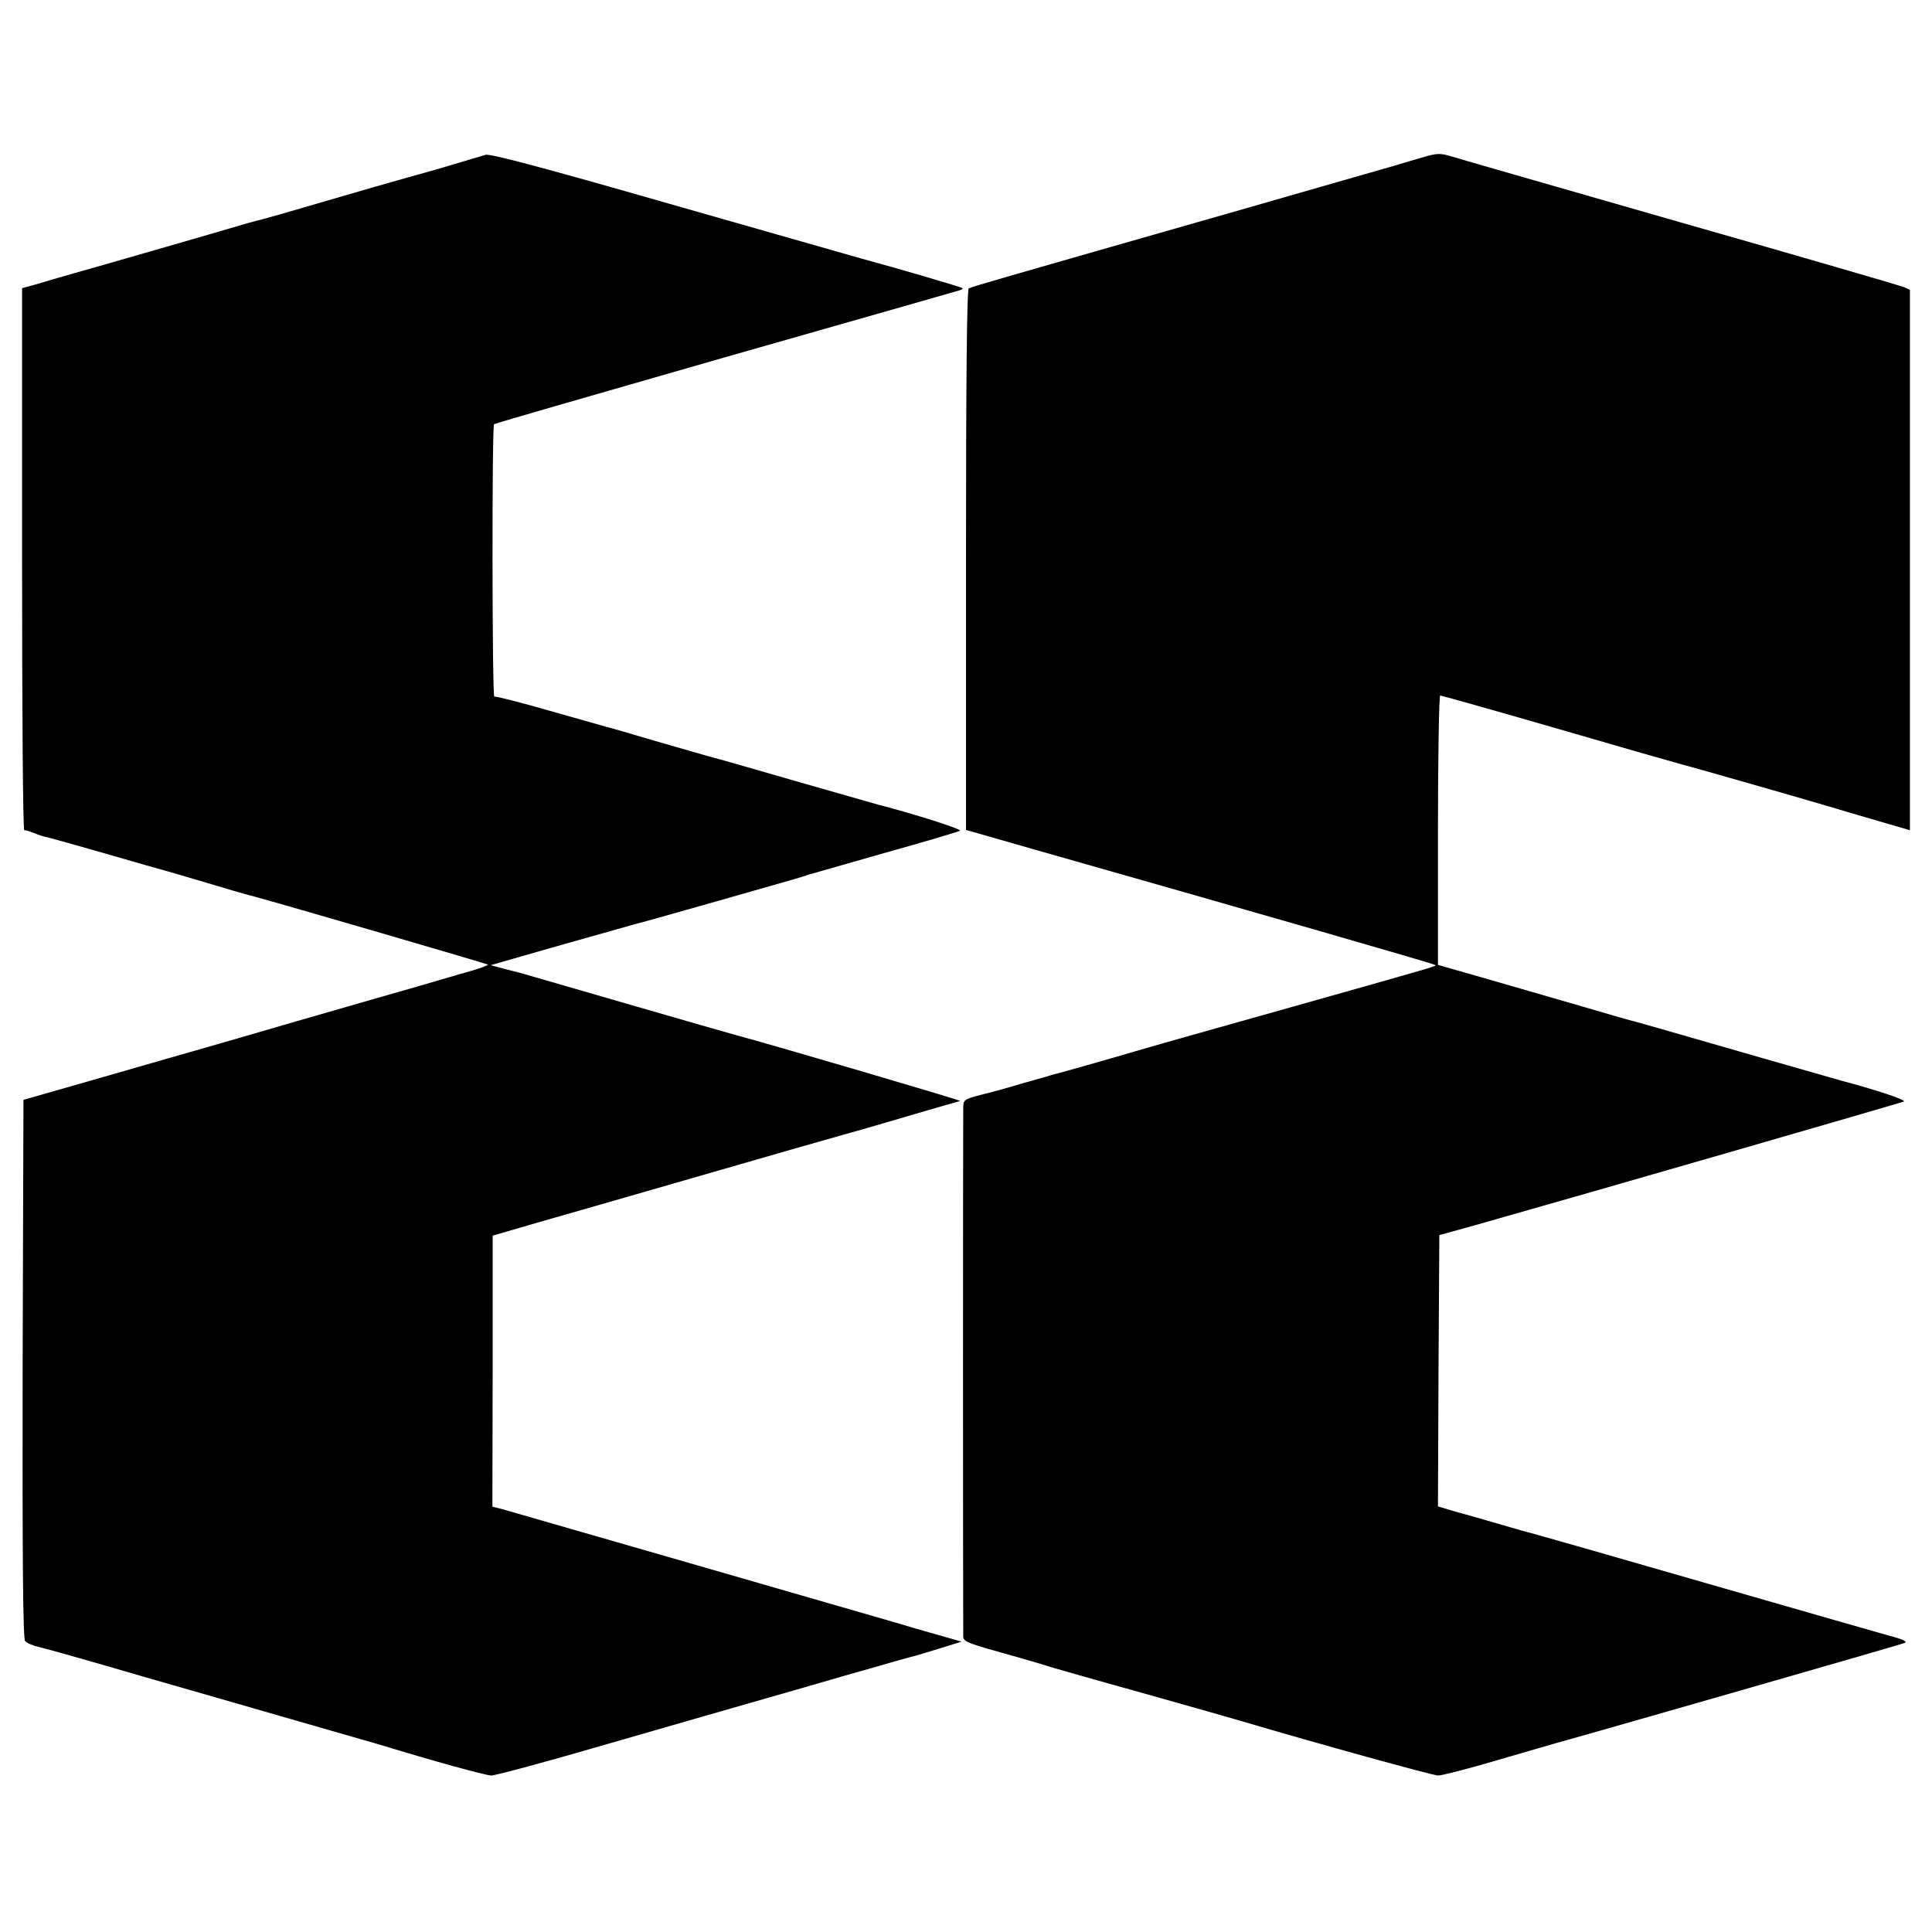
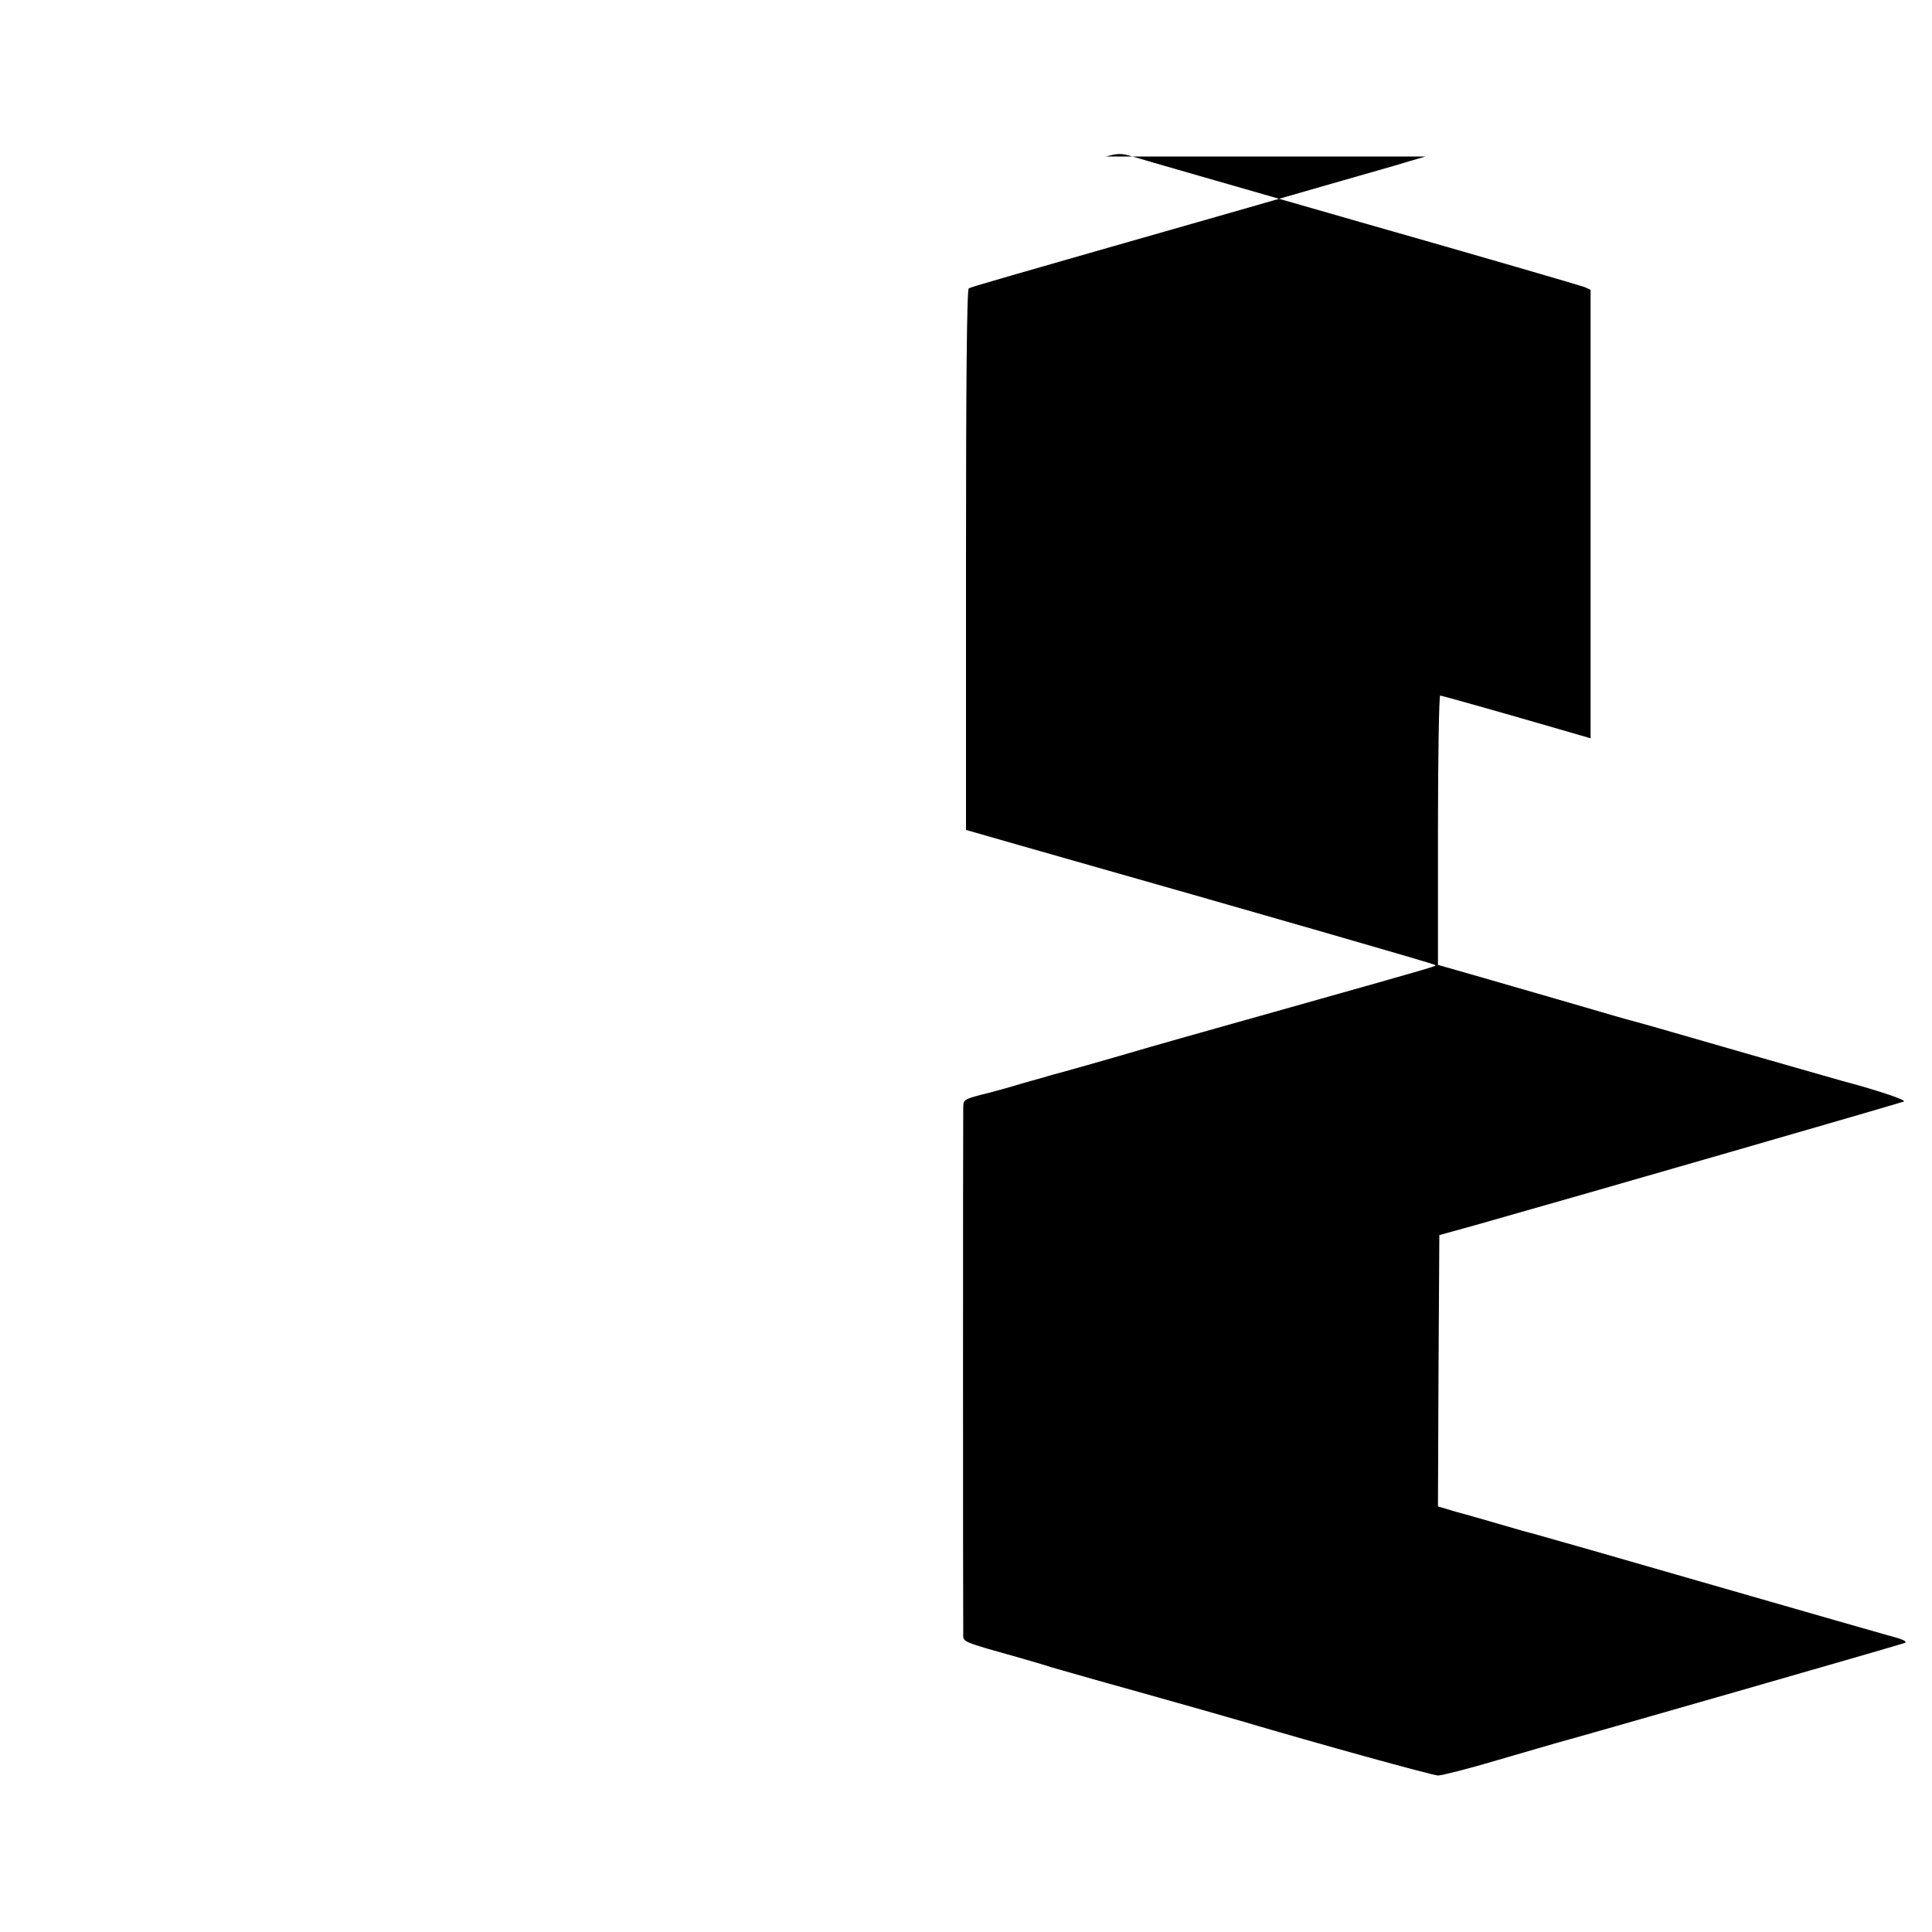
<svg xmlns="http://www.w3.org/2000/svg" version="1" width="933.333" height="933.333" viewBox="0 0 700 700">
-   <path d="M175.9 56.1c-1.3.4-6.4 1.9-11.4 3.4-4.9 1.5-12.8 3.7-17.5 5-4.7 1.3-17.9 5.1-29.5 8.5-11.5 3.4-21.7 6.3-22.6 6.5-.9.2-3.2.8-5 1.3-11.4 3.4-57.6 16.7-63.4 18.3-3.8 1.1-7.4 2.1-8 2.3-.5.2-3.1.9-5.7 1.7L8 104.4v98.3c0 54.1.3 98.2.8 98.1.4-.1 1.9.4 3.5 1 1.5.7 3.8 1.4 5 1.6 1.2.3 11 3 21.7 6.1 10.7 3.1 20.2 5.8 21 6 .8.2 6.2 1.8 12 3.5 12 3.6 15.1 4.5 20 5.8 10.1 2.7 84.5 24.4 84.8 24.7.2.2-2.7 1.3-6.5 2.4-3.7 1-12.4 3.6-19.3 5.6-6.9 2-13.2 3.8-14 4-.8.2-14.1 4.1-29.5 8.5-15.4 4.5-30.9 9-34.5 10-3.6 1-19.5 5.6-35.5 10.2l-29 8.3-.3 97.4c-.1 68.2.1 97.8.9 98.7.6.7 2.9 1.7 5.2 2.2 2.3.5 19.3 5.3 37.7 10.7 18.4 5.3 40.5 11.6 49 14.1 18.5 5.3 32.4 9.3 36.5 10.5 19.3 5.9 38.5 11.2 40.5 11.2 1.4 0 19.8-4.9 41-11.1 21.2-6.1 52-15 68.5-19.7 16.5-4.8 30.5-8.8 31-8.9.6-.2 3-.9 5.5-1.6 2.5-.7 5.1-1.4 5.8-1.6.6-.1 5.1-1.4 9.9-2.9l8.7-2.7-8.4-2.4c-4.7-1.3-11.6-3.3-15.5-4.5-12.8-3.7-137.8-39.8-142.5-41.1l-3.6-.9.1-49.1v-49.1l16.5-4.8c9.1-2.6 36.3-10.4 60.5-17.4 24.2-7 46.5-13.4 49.5-14.2 3-.8 13.8-3.9 23.9-6.9 10.1-3 18.7-5.4 19-5.5.8-.1-69.6-20.8-81.4-23.9-1.6-.4-19.6-5.6-40-11.5-20.3-5.9-37.4-10.8-38-11-.5-.1-3.2-.8-5.9-1.5l-4.8-1.3 22.3-6.4c12.3-3.5 25.6-7.2 29.4-8.3 3.9-1 17.4-4.8 30-8.4 12.7-3.6 24.8-7.1 27-7.7 2.2-.6 5.1-1.5 6.5-2l28-8c14-3.9 26.1-7.5 26.8-7.9 1.1-.5-17.6-6.4-29.8-9.5-.8-.2-13.4-3.8-28-8s-28.7-8.3-31.5-9c-2.7-.7-12.2-3.5-21-6-8.8-2.6-16.9-5-18-5.2-1.1-.3-10.5-3-20.8-5.9-10.4-3-19.2-5.2-19.6-5-.8.5-.9-97.9-.1-98.7.3-.3 37.9-11.1 83.5-24.2 45.7-13 83.8-23.9 84.8-24.2 1-.2 1.7-.7 1.4-.9-.4-.4-23.9-7.3-36.9-10.8-2.9-.8-34.1-9.7-69.4-19.8-45.3-13-64.8-18.2-66.5-17.7z" />
-   <path d="M516.5 56.7c-2.8.8-7.9 2.3-11.5 3.4-3.6 1-27.9 8-54 15.5-92 26.3-99 28.3-100 28.9-.7.4-1 34.9-1 98.4v97.8l24.8 7.1c81.3 23.1 144.8 41.4 145.1 41.8.5.5 4-.5-52.4 15.4-27.5 7.7-52.9 14.9-56.5 16-8.8 2.6-28.2 8.1-30 8.5-.8.3-5.5 1.6-10.5 3-4.9 1.5-11.8 3.4-15.2 4.2-6 1.6-6.3 1.8-6.3 4.7-.1 3.3-.1 185 0 190.3 0 3.4-1.4 2.8 22 9.4 4.1 1.2 8.6 2.5 10 3 1.4.4 15.6 4.5 31.5 8.9 16 4.5 32.6 9.2 37 10.5 28.7 8.5 69.4 19.7 71.5 19.8 1.4 0 11.3-2.5 22-5.7 10.7-3.1 20.2-5.9 21-6.1 5.1-1.3 124.3-35.5 126-36.2 1.4-.5-.6-1.4-6-2.8-.8-.2-29.8-8.5-64.5-18.5-34.6-10-63.7-18.3-64.6-18.5-1-.2-5.9-1.6-11-3.1-5.2-1.5-12.4-3.6-16.2-4.6l-6.7-2 .2-49.1.3-49.2 13-3.6c40.7-11.5 154.2-44.3 155.3-44.8 1-.6-10.7-4.4-22.8-7.6-.8-.2-13.4-3.8-28-8-37.3-10.8-47.3-13.6-49-14-1.5-.4-5.7-1.6-19-5.5-9.3-2.7-12.4-3.6-33.2-9.6l-16.8-4.8v-48.8c0-26.8.4-48.8.8-48.8s19.7 5.4 42.8 12.1c23 6.7 43.3 12.5 44.9 12.9 2.9.7 39.6 11.2 52.5 15 3.6 1.1 11.8 3.5 18.3 5.4l11.7 3.4V105l-2.2-1c-1.3-.5-37.6-11.1-80.8-23.4-43.2-12.4-80.5-23.1-83-23.9-3.9-1.2-5.3-1.2-9.5 0z" />
+   <path d="M516.5 56.7c-2.8.8-7.9 2.3-11.5 3.4-3.6 1-27.9 8-54 15.5-92 26.3-99 28.3-100 28.9-.7.4-1 34.9-1 98.4v97.8l24.8 7.1c81.3 23.1 144.8 41.4 145.1 41.8.5.5 4-.5-52.4 15.4-27.5 7.7-52.9 14.9-56.5 16-8.8 2.6-28.2 8.1-30 8.5-.8.3-5.5 1.6-10.5 3-4.9 1.5-11.8 3.4-15.2 4.2-6 1.6-6.3 1.8-6.3 4.7-.1 3.3-.1 185 0 190.3 0 3.4-1.4 2.8 22 9.4 4.1 1.2 8.6 2.5 10 3 1.4.4 15.6 4.5 31.5 8.9 16 4.5 32.6 9.2 37 10.5 28.7 8.5 69.4 19.7 71.5 19.8 1.4 0 11.3-2.5 22-5.7 10.7-3.1 20.2-5.9 21-6.1 5.1-1.3 124.3-35.5 126-36.2 1.4-.5-.6-1.4-6-2.8-.8-.2-29.8-8.5-64.5-18.5-34.6-10-63.7-18.3-64.6-18.5-1-.2-5.9-1.6-11-3.1-5.2-1.5-12.4-3.6-16.2-4.6l-6.7-2 .2-49.1.3-49.2 13-3.6c40.7-11.5 154.2-44.3 155.3-44.8 1-.6-10.7-4.4-22.8-7.6-.8-.2-13.4-3.8-28-8-37.3-10.8-47.3-13.6-49-14-1.5-.4-5.7-1.6-19-5.5-9.3-2.7-12.4-3.6-33.2-9.6l-16.8-4.8v-48.8c0-26.8.4-48.8.8-48.8s19.7 5.4 42.8 12.1l11.7 3.4V105l-2.2-1c-1.3-.5-37.6-11.1-80.8-23.4-43.2-12.4-80.5-23.1-83-23.9-3.9-1.2-5.3-1.2-9.5 0z" />
</svg>